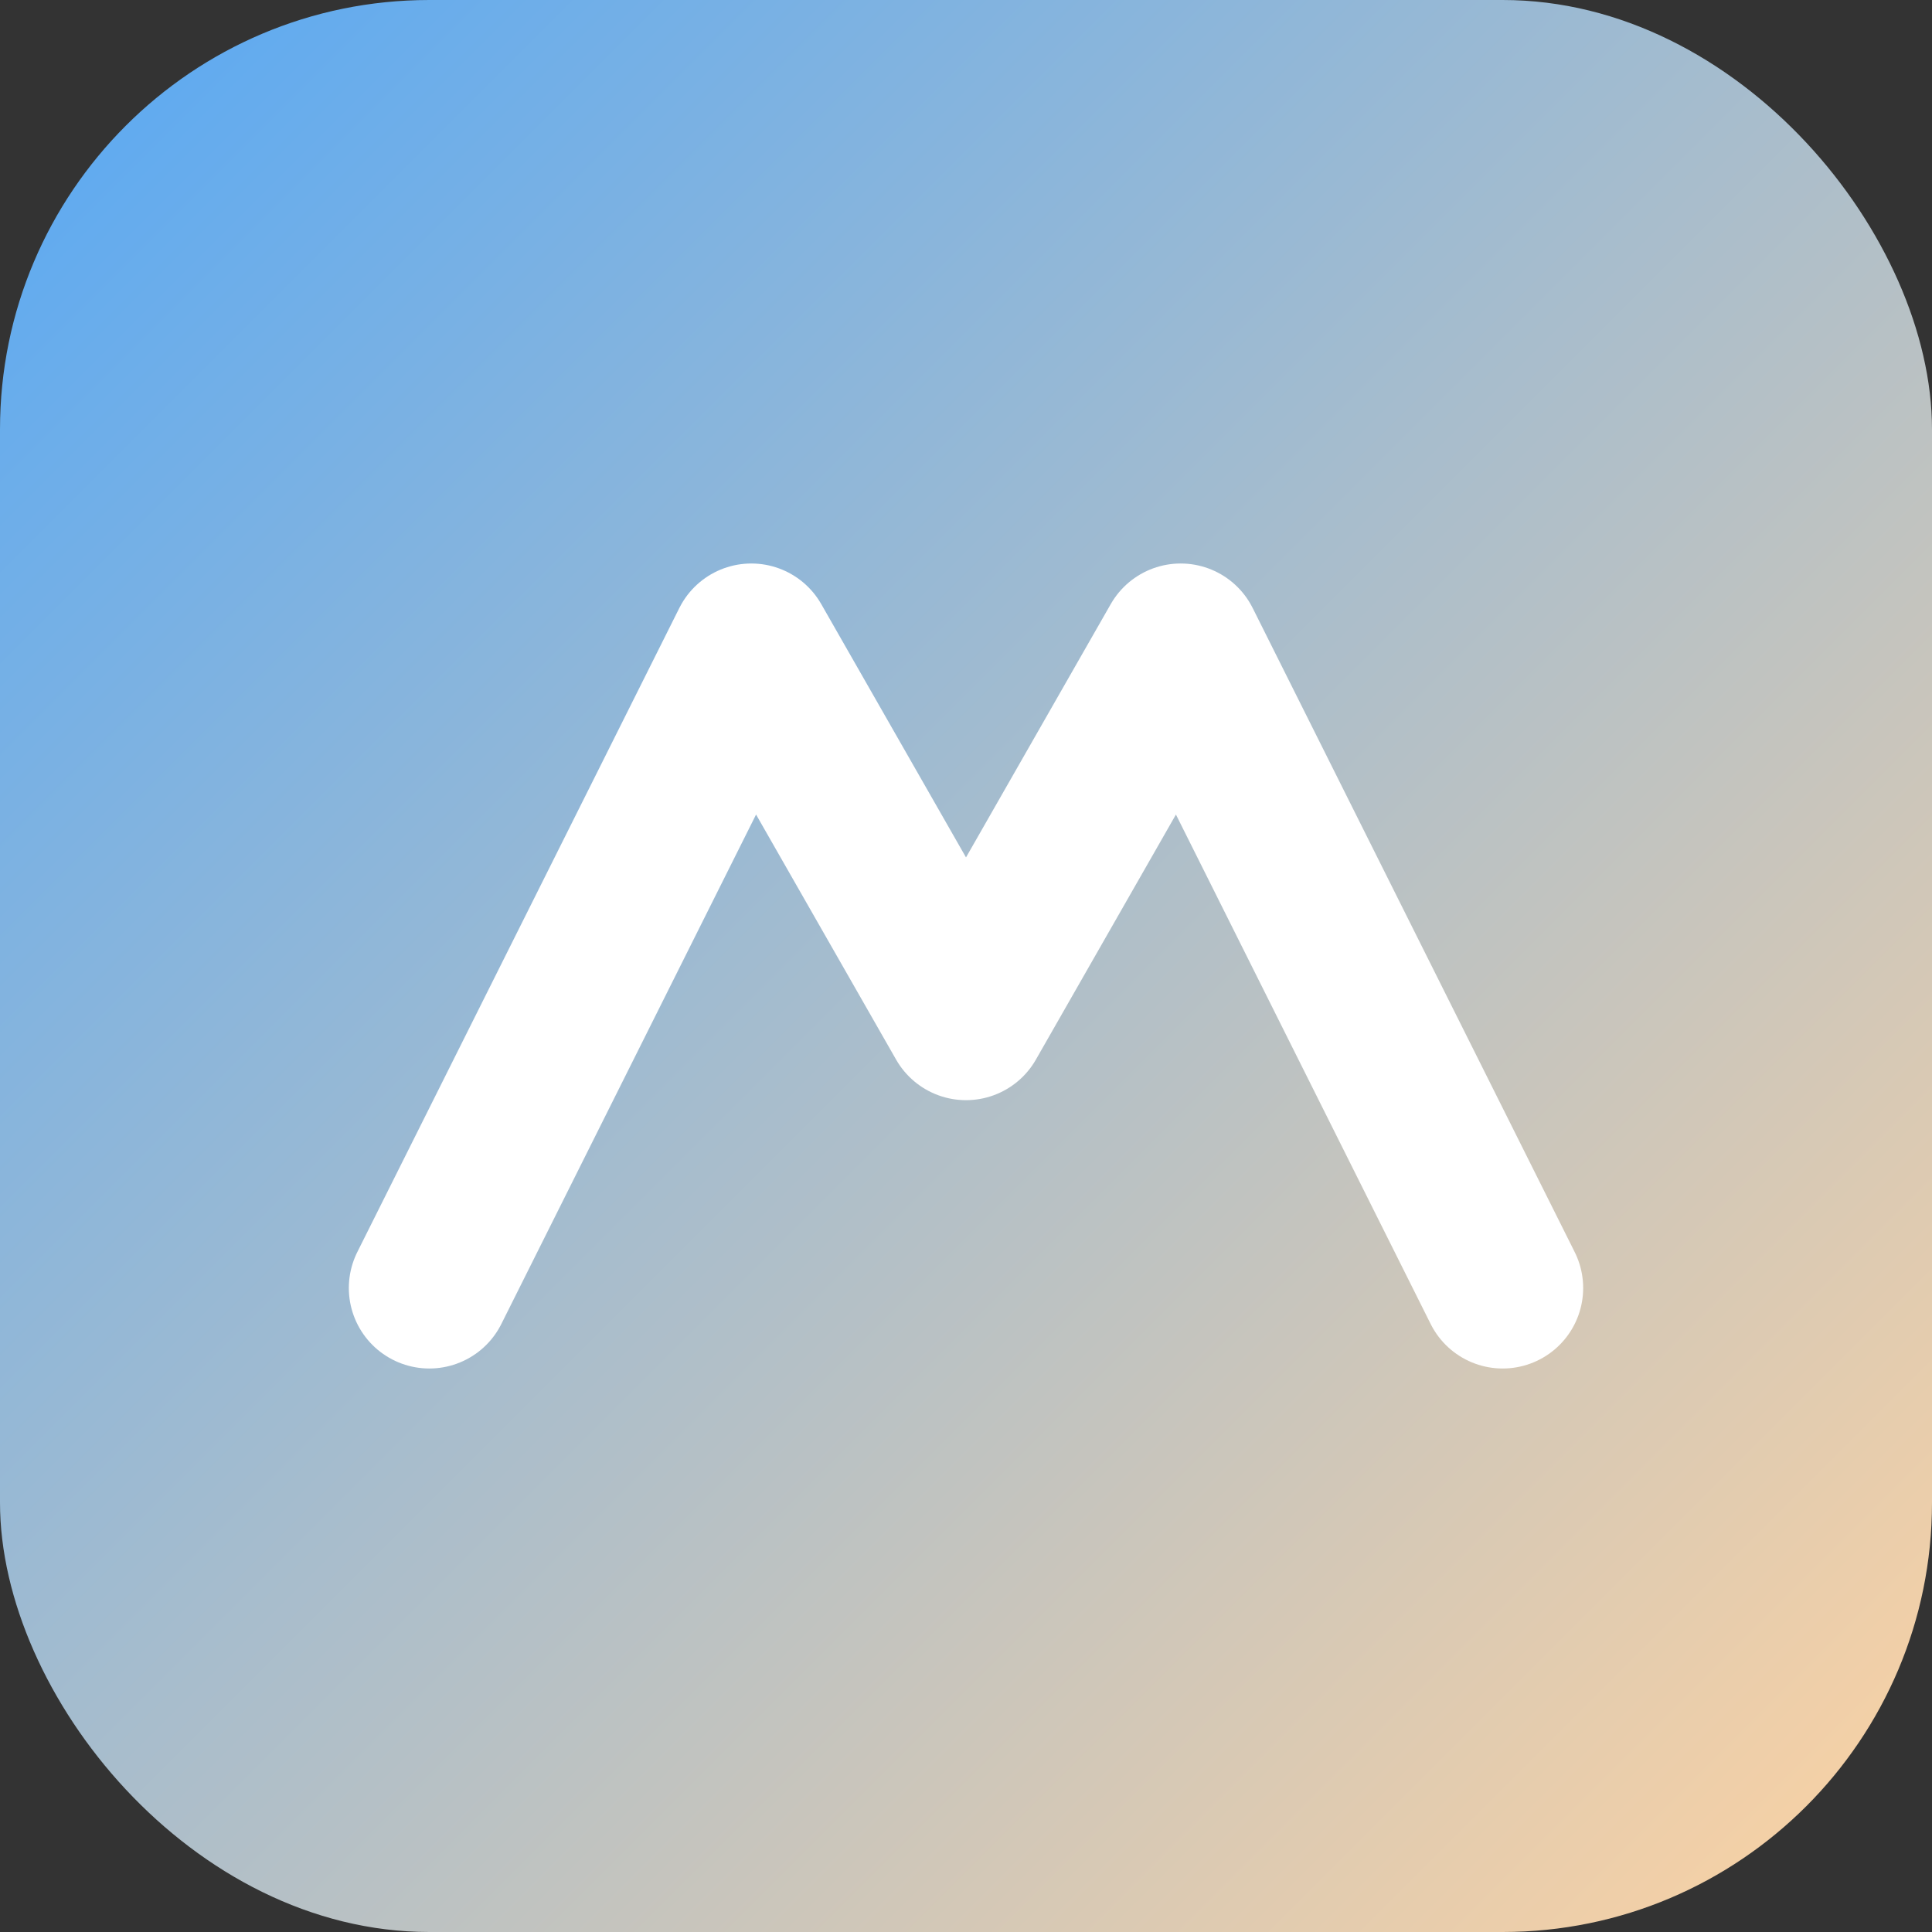
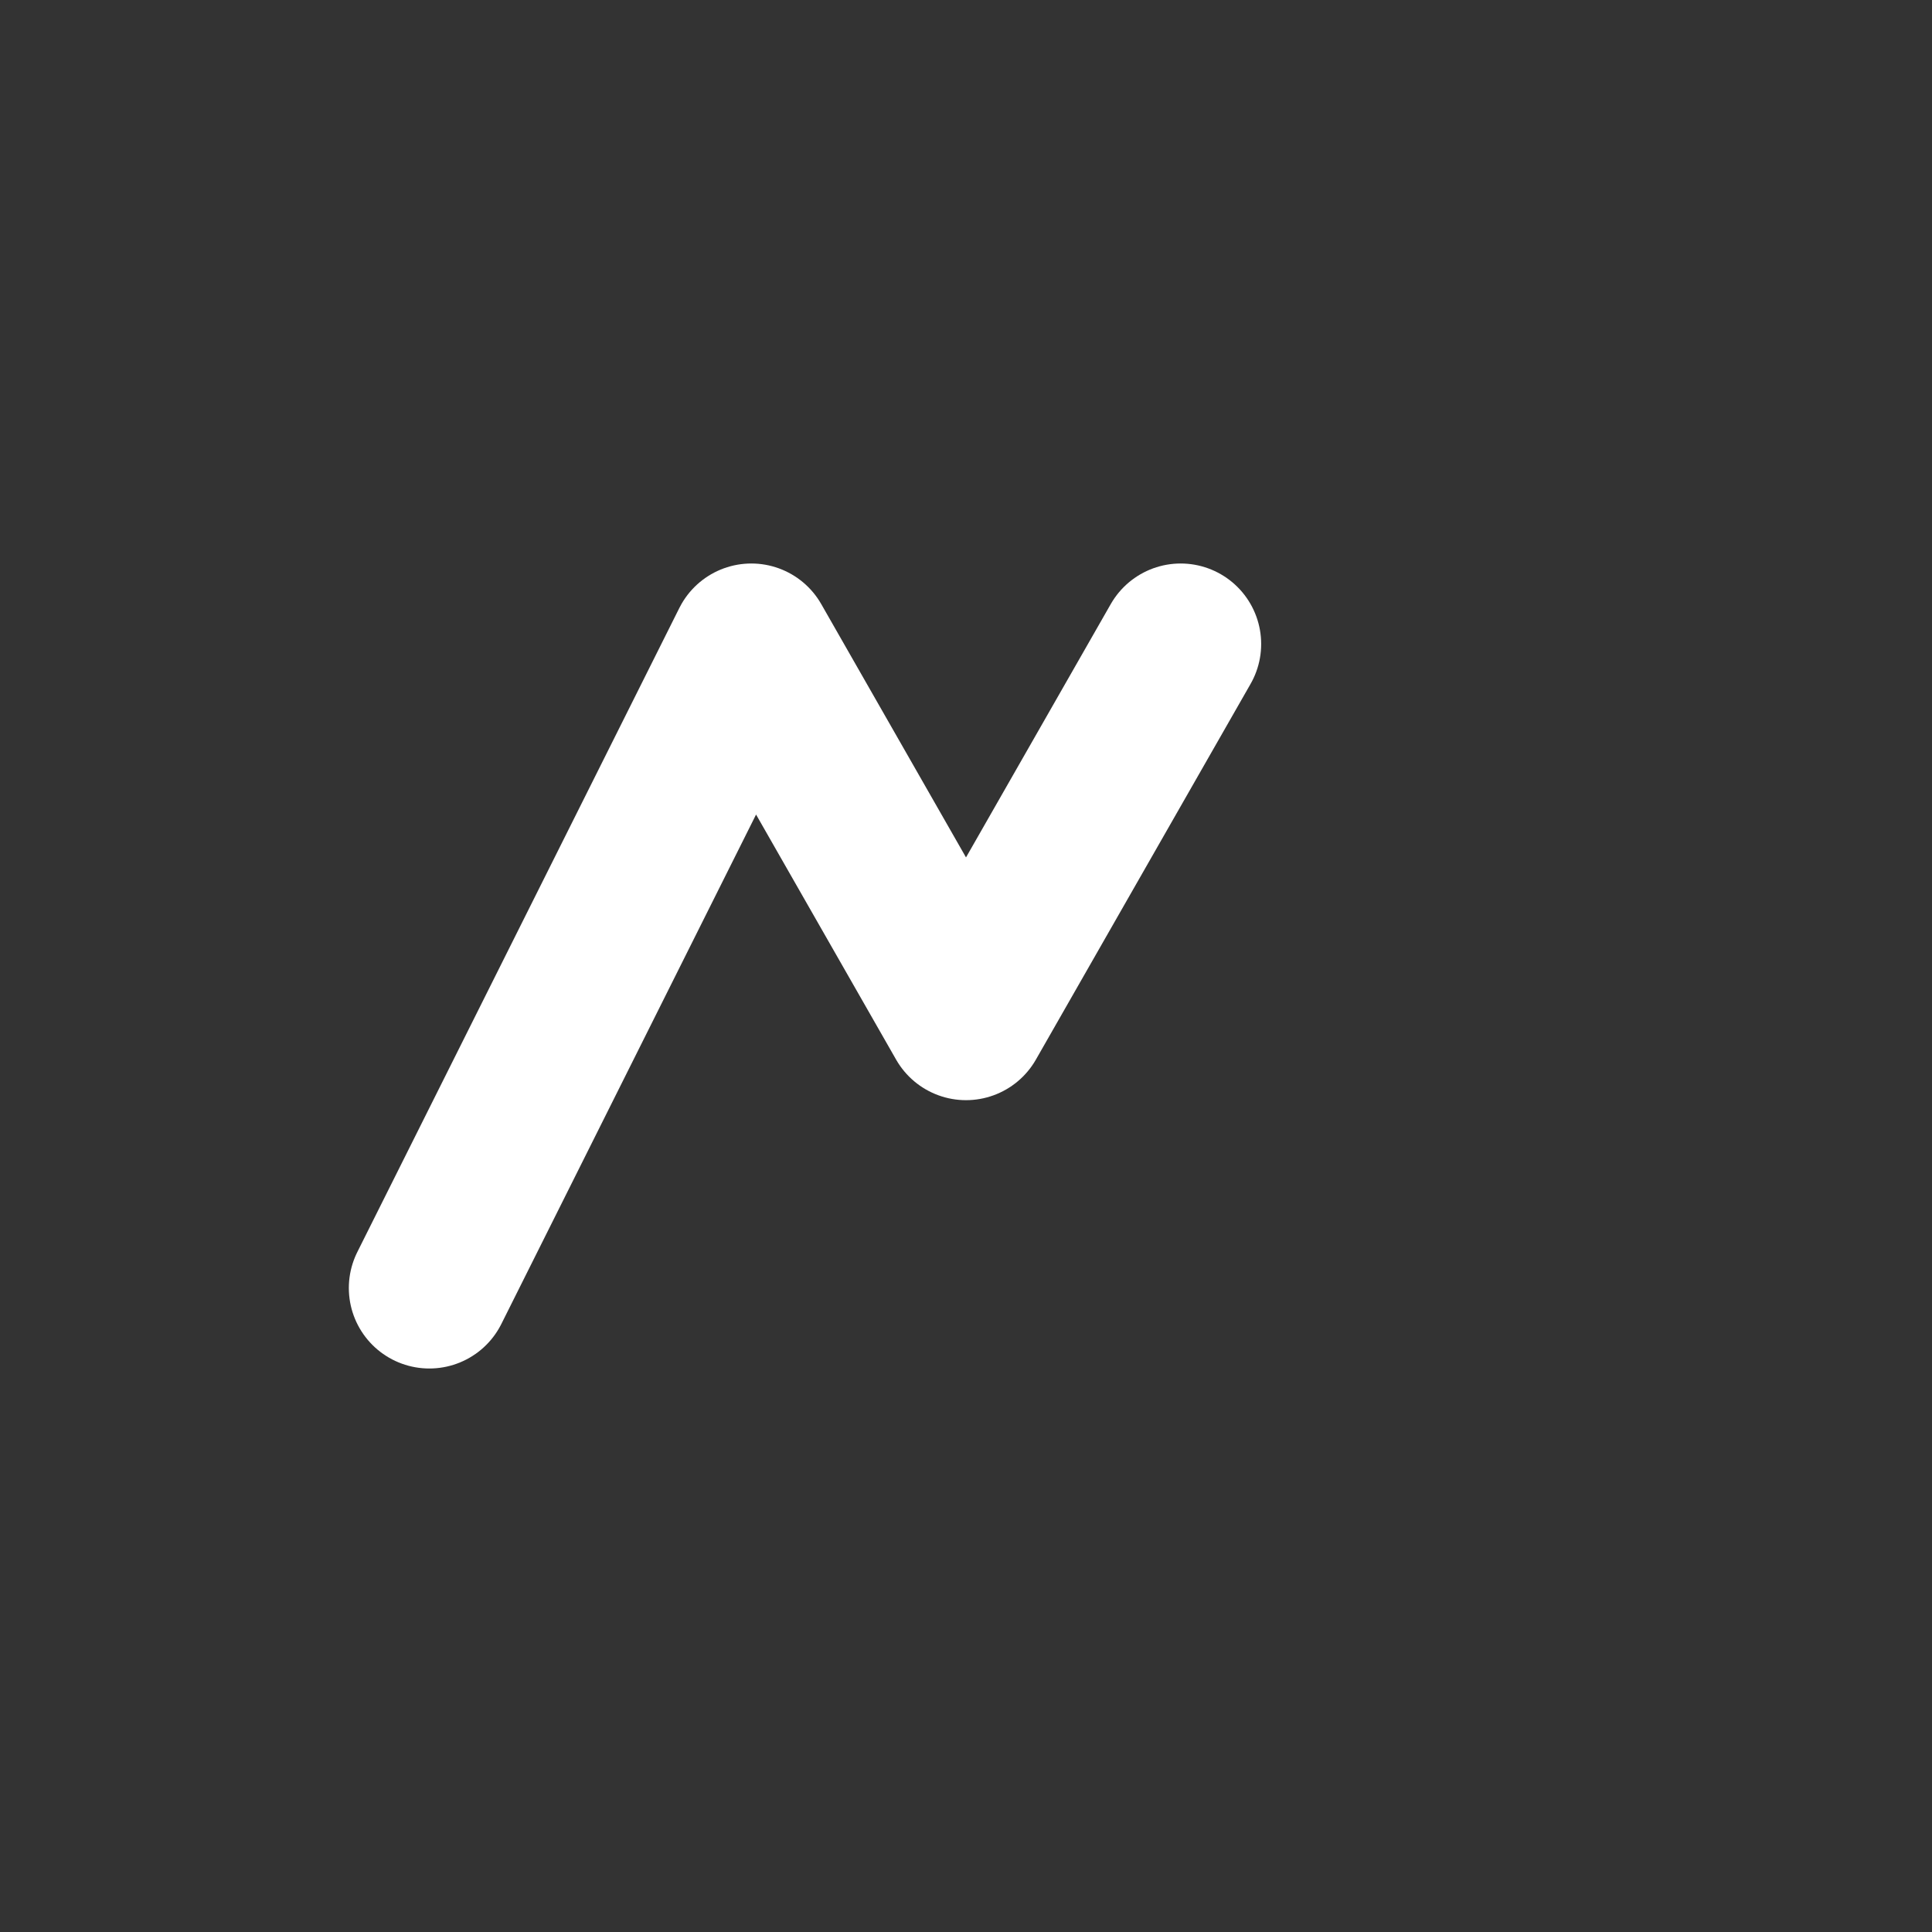
<svg xmlns="http://www.w3.org/2000/svg" viewBox="0 0 72 72">
  <rect x="0" y="0" width="72" height="72" fill="#333333" stroke="none" />
  <defs>
    <linearGradient id="lg2" x1="0" y1="0" x2="1" y2="1">
      <stop offset="0" stop-color="#56A8F5" />
      <stop offset="1" stop-color="#FFD3A1" />
    </linearGradient>
  </defs>
-   <rect width="72" height="72" rx="16" fill="url(#lg2)" />
-   <path d="M16 48 L28 24 L36 38 L44 24 L56 48" fill="none" stroke="#ffffff" stroke-width="6" stroke-linecap="round" stroke-linejoin="round" />
+   <path d="M16 48 L28 24 L36 38 L44 24 " fill="none" stroke="#ffffff" stroke-width="6" stroke-linecap="round" stroke-linejoin="round" />
</svg>